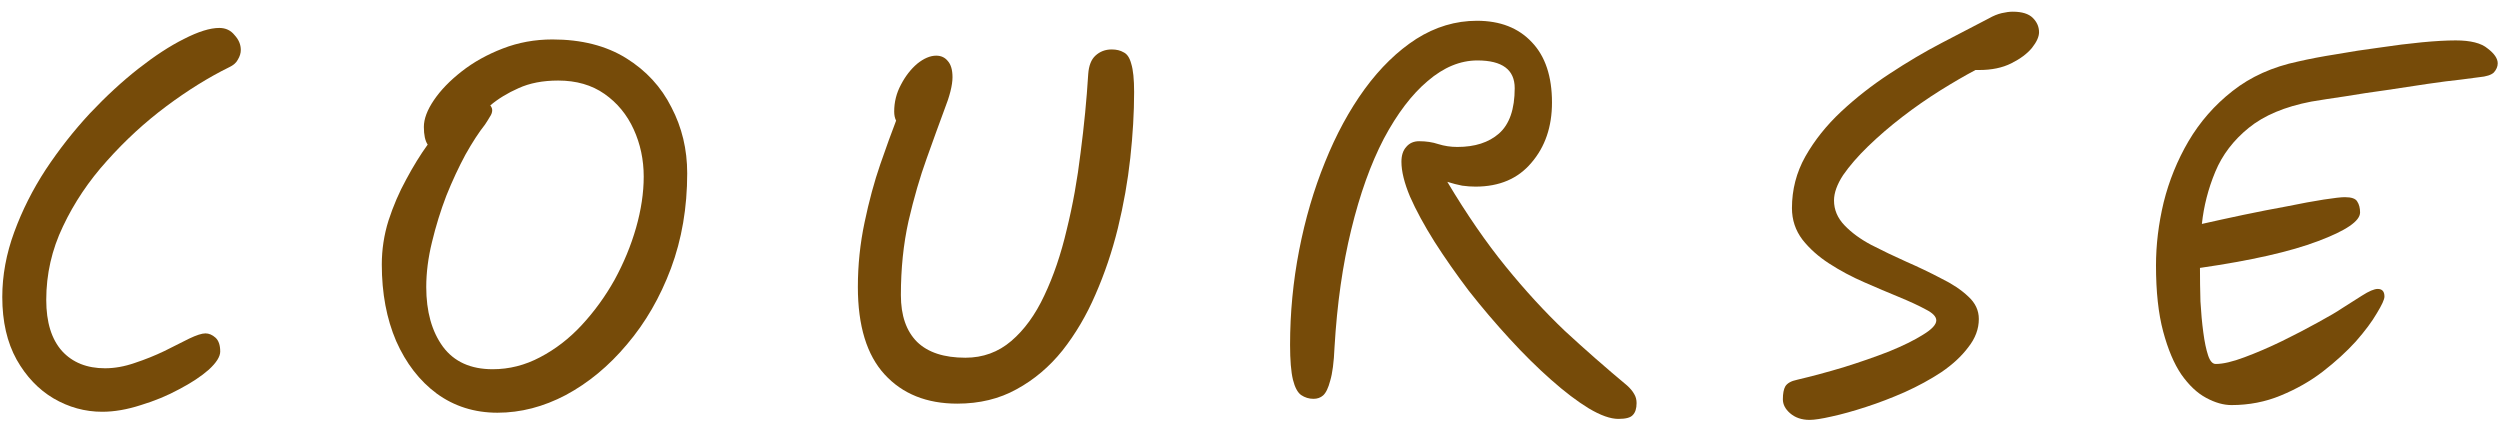
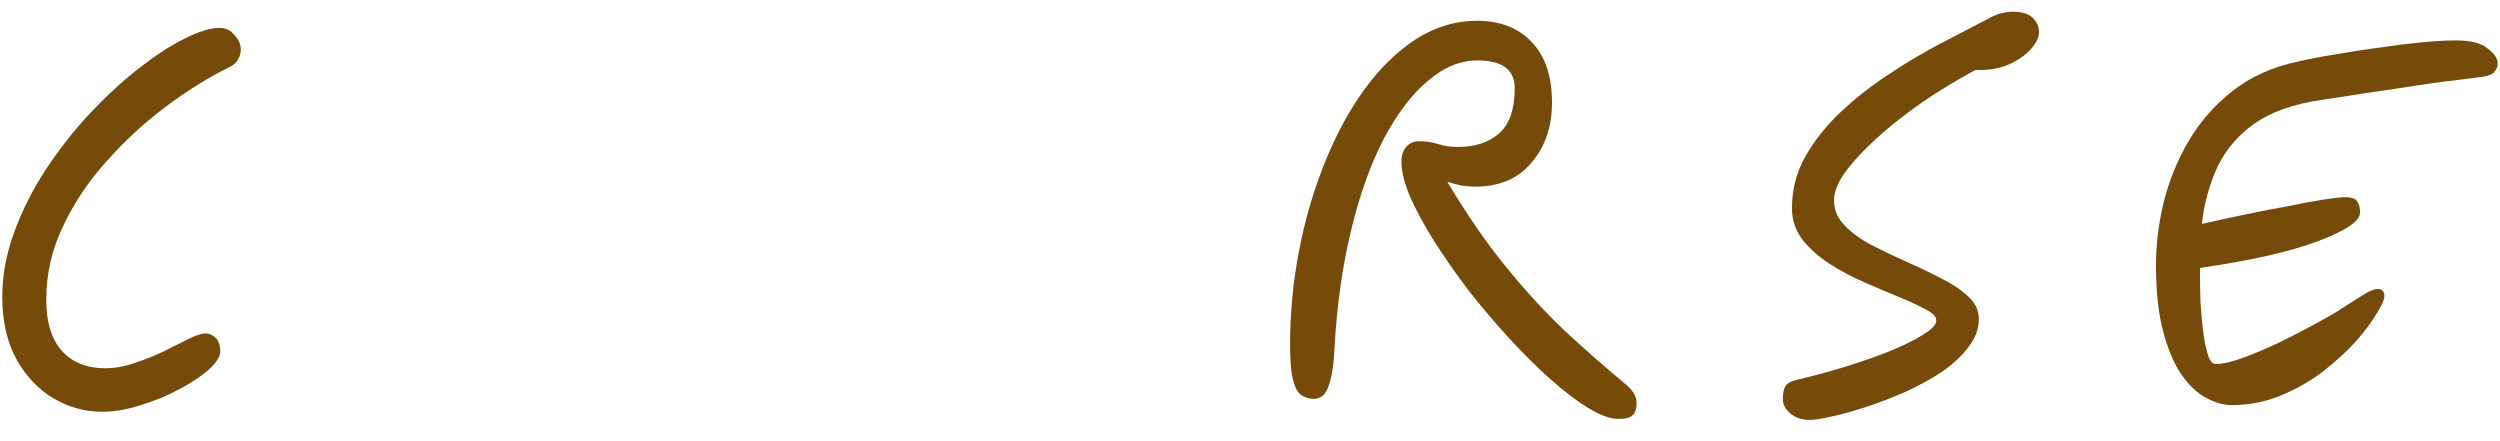
<svg xmlns="http://www.w3.org/2000/svg" width="68" height="12" viewBox="0 0 68 12" fill="none">
  <path d="M60.697 11.018C60.48 11.018 60.25 10.953 60.008 10.822C59.765 10.693 59.54 10.48 59.332 10.185C59.132 9.891 58.968 9.501 58.838 9.016C58.708 8.53 58.643 7.932 58.643 7.222C58.643 6.658 58.712 6.086 58.851 5.506C58.998 4.916 59.223 4.362 59.527 3.842C59.839 3.313 60.237 2.858 60.723 2.477C61.217 2.087 61.815 1.818 62.517 1.671C62.82 1.601 63.162 1.536 63.544 1.476C63.934 1.406 64.328 1.346 64.727 1.294C65.134 1.233 65.515 1.185 65.871 1.151C66.235 1.116 66.542 1.099 66.794 1.099C67.201 1.099 67.491 1.172 67.665 1.32C67.847 1.458 67.938 1.593 67.938 1.723C67.938 1.809 67.903 1.892 67.834 1.97C67.764 2.039 67.63 2.082 67.431 2.1C67.353 2.108 67.188 2.13 66.937 2.165C66.685 2.191 66.382 2.23 66.027 2.282C65.671 2.334 65.299 2.39 64.909 2.451C64.527 2.503 64.155 2.559 63.791 2.62C63.435 2.672 63.128 2.719 62.868 2.763C62.148 2.901 61.581 3.14 61.165 3.478C60.749 3.816 60.445 4.214 60.255 4.674C60.064 5.133 59.943 5.605 59.891 6.091C60.237 6.013 60.614 5.93 61.022 5.844C61.438 5.757 61.836 5.679 62.218 5.61C62.599 5.532 62.928 5.471 63.206 5.428C63.492 5.384 63.682 5.363 63.778 5.363C63.96 5.363 64.072 5.402 64.116 5.48C64.168 5.558 64.194 5.657 64.194 5.779C64.194 6.013 63.812 6.273 63.05 6.559C62.296 6.845 61.225 7.087 59.839 7.287C59.839 7.581 59.843 7.885 59.852 8.197C59.869 8.5 59.895 8.782 59.93 9.042C59.964 9.302 60.008 9.51 60.06 9.666C60.112 9.822 60.181 9.9 60.268 9.9C60.467 9.9 60.727 9.839 61.048 9.718C61.377 9.596 61.719 9.449 62.075 9.276C62.43 9.102 62.755 8.933 63.05 8.769C63.353 8.604 63.574 8.474 63.713 8.379C63.877 8.275 64.055 8.162 64.246 8.041C64.436 7.919 64.579 7.859 64.675 7.859C64.796 7.859 64.857 7.928 64.857 8.067C64.857 8.145 64.787 8.296 64.649 8.522C64.519 8.747 64.328 9.003 64.077 9.289C63.825 9.566 63.526 9.839 63.18 10.107C62.842 10.367 62.46 10.584 62.036 10.758C61.62 10.931 61.173 11.018 60.697 11.018Z" fill="#764B09" />
  <path d="M49.222 11.421C49.005 11.421 48.828 11.36 48.689 11.239C48.559 11.126 48.494 11 48.494 10.861C48.494 10.706 48.516 10.588 48.559 10.511C48.611 10.424 48.719 10.363 48.884 10.329C49.291 10.233 49.712 10.12 50.145 9.99C50.587 9.852 50.999 9.709 51.38 9.561C51.761 9.405 52.069 9.254 52.303 9.106C52.546 8.959 52.667 8.829 52.667 8.716C52.667 8.612 52.572 8.513 52.381 8.417C52.191 8.313 51.948 8.201 51.653 8.079C51.358 7.958 51.042 7.824 50.704 7.676C50.366 7.529 50.05 7.36 49.755 7.169C49.461 6.979 49.218 6.762 49.027 6.519C48.837 6.268 48.741 5.982 48.741 5.661C48.741 5.159 48.862 4.691 49.105 4.257C49.356 3.815 49.681 3.408 50.08 3.035C50.479 2.663 50.916 2.32 51.393 2.008C51.879 1.688 52.355 1.406 52.823 1.163C53.3 0.912 53.724 0.691 54.097 0.5C54.218 0.431 54.336 0.383 54.448 0.357C54.561 0.331 54.66 0.318 54.747 0.318C54.998 0.318 55.181 0.375 55.293 0.487C55.406 0.6 55.462 0.73 55.462 0.877C55.462 0.999 55.397 1.142 55.267 1.306C55.137 1.462 54.951 1.601 54.708 1.722C54.465 1.844 54.175 1.904 53.837 1.904H53.733C53.438 2.06 53.118 2.247 52.771 2.463C52.425 2.68 52.082 2.918 51.744 3.178C51.406 3.438 51.094 3.707 50.808 3.984C50.531 4.253 50.306 4.513 50.132 4.764C49.968 5.016 49.885 5.245 49.885 5.453C49.885 5.705 49.98 5.93 50.171 6.129C50.362 6.329 50.605 6.506 50.899 6.662C51.203 6.818 51.519 6.97 51.848 7.117C52.186 7.265 52.502 7.416 52.797 7.572C53.1 7.72 53.347 7.884 53.538 8.066C53.729 8.24 53.824 8.443 53.824 8.677C53.824 8.946 53.729 9.202 53.538 9.444C53.356 9.687 53.114 9.912 52.81 10.12C52.507 10.32 52.173 10.502 51.809 10.666C51.454 10.822 51.103 10.957 50.756 11.069C50.41 11.182 50.097 11.269 49.82 11.329C49.551 11.39 49.352 11.421 49.222 11.421Z" fill="#764B09" />
  <path d="M35.727 10.848C35.605 10.848 35.493 10.814 35.389 10.744C35.294 10.675 35.22 10.536 35.168 10.328C35.116 10.112 35.09 9.795 35.09 9.379C35.09 8.513 35.172 7.655 35.337 6.805C35.502 5.956 35.736 5.159 36.039 4.413C36.342 3.659 36.702 2.996 37.118 2.424C37.542 1.844 38.011 1.389 38.522 1.059C39.042 0.73 39.592 0.565 40.173 0.565C40.806 0.565 41.304 0.76 41.668 1.15C42.032 1.532 42.214 2.078 42.214 2.788C42.214 3.447 42.028 3.993 41.655 4.426C41.291 4.86 40.784 5.076 40.134 5.076C40.021 5.076 39.9 5.068 39.77 5.05C39.64 5.024 39.505 4.99 39.367 4.946C39.895 5.83 40.424 6.597 40.953 7.247C41.481 7.897 42.019 8.482 42.565 9.002C43.12 9.514 43.683 10.008 44.255 10.484C44.342 10.562 44.407 10.64 44.45 10.718C44.493 10.788 44.515 10.87 44.515 10.965C44.515 11.113 44.48 11.221 44.411 11.29C44.35 11.36 44.22 11.394 44.021 11.394C43.804 11.394 43.535 11.299 43.215 11.108C42.903 10.918 42.56 10.658 42.188 10.328C41.815 9.999 41.438 9.626 41.057 9.21C40.675 8.794 40.307 8.361 39.952 7.91C39.605 7.451 39.293 7.005 39.016 6.571C38.739 6.129 38.517 5.722 38.353 5.349C38.197 4.977 38.119 4.66 38.119 4.4C38.119 4.227 38.162 4.093 38.249 3.997C38.336 3.893 38.453 3.841 38.6 3.841C38.791 3.841 38.964 3.867 39.12 3.919C39.285 3.971 39.458 3.997 39.64 3.997C40.117 3.997 40.493 3.876 40.771 3.633C41.057 3.382 41.2 2.97 41.2 2.398C41.2 1.896 40.862 1.644 40.186 1.644C39.718 1.644 39.267 1.831 38.834 2.203C38.401 2.567 38.002 3.092 37.638 3.776C37.282 4.461 36.988 5.284 36.754 6.246C36.52 7.2 36.368 8.266 36.299 9.444C36.282 9.852 36.242 10.155 36.182 10.354C36.13 10.554 36.065 10.688 35.987 10.757C35.917 10.818 35.831 10.848 35.727 10.848Z" fill="#764B09" />
-   <path d="M30.848 2.502C30.848 3.066 30.813 3.664 30.744 4.296C30.675 4.929 30.562 5.566 30.406 6.207C30.25 6.84 30.046 7.442 29.795 8.014C29.552 8.578 29.253 9.085 28.898 9.535C28.543 9.977 28.127 10.329 27.65 10.588C27.182 10.848 26.645 10.979 26.038 10.979C25.206 10.979 24.547 10.714 24.062 10.185C23.577 9.657 23.334 8.864 23.334 7.806C23.334 7.208 23.395 6.623 23.516 6.051C23.637 5.471 23.78 4.942 23.945 4.465C24.11 3.989 24.253 3.594 24.374 3.282C24.339 3.213 24.322 3.131 24.322 3.035C24.322 2.775 24.383 2.533 24.504 2.307C24.625 2.073 24.773 1.883 24.946 1.735C25.128 1.588 25.301 1.514 25.466 1.514C25.596 1.514 25.7 1.562 25.778 1.657C25.865 1.753 25.908 1.9 25.908 2.099C25.908 2.316 25.834 2.611 25.687 2.983C25.548 3.356 25.388 3.798 25.206 4.309C25.024 4.812 24.859 5.38 24.712 6.012C24.573 6.636 24.504 7.308 24.504 8.027C24.504 8.582 24.651 9.007 24.946 9.301C25.241 9.587 25.678 9.73 26.259 9.73C26.736 9.73 27.152 9.579 27.507 9.275C27.862 8.972 28.161 8.56 28.404 8.04C28.655 7.512 28.859 6.914 29.015 6.246C29.18 5.579 29.305 4.881 29.392 4.153C29.487 3.425 29.557 2.71 29.6 2.008C29.617 1.783 29.682 1.618 29.795 1.514C29.916 1.402 30.064 1.345 30.237 1.345C30.367 1.345 30.475 1.371 30.562 1.423C30.657 1.467 30.727 1.571 30.77 1.735C30.822 1.9 30.848 2.156 30.848 2.502Z" fill="#764B09" />
-   <path d="M13.531 11.226C12.907 11.226 12.356 11.052 11.88 10.706C11.412 10.359 11.043 9.882 10.775 9.276C10.515 8.669 10.385 7.976 10.385 7.196C10.385 6.788 10.445 6.39 10.567 6C10.697 5.601 10.857 5.228 11.048 4.882C11.238 4.526 11.433 4.21 11.633 3.933C11.563 3.829 11.529 3.668 11.529 3.452C11.529 3.235 11.62 2.992 11.802 2.724C11.984 2.455 12.235 2.195 12.556 1.944C12.876 1.692 13.249 1.484 13.674 1.32C14.098 1.155 14.549 1.073 15.026 1.073C15.814 1.073 16.482 1.242 17.028 1.58C17.574 1.918 17.985 2.364 18.263 2.919C18.549 3.465 18.692 4.063 18.692 4.713C18.692 5.649 18.544 6.511 18.25 7.3C17.955 8.088 17.556 8.777 17.054 9.367C16.56 9.956 16.005 10.415 15.39 10.745C14.783 11.065 14.163 11.226 13.531 11.226ZM13.336 2.867C13.37 2.91 13.388 2.953 13.388 2.997C13.388 3.057 13.366 3.118 13.323 3.179C13.288 3.239 13.245 3.309 13.193 3.387C13.028 3.595 12.85 3.868 12.66 4.206C12.478 4.544 12.304 4.916 12.14 5.324C11.984 5.731 11.854 6.151 11.75 6.585C11.646 7.009 11.594 7.417 11.594 7.807C11.594 8.474 11.745 9.016 12.049 9.432C12.352 9.839 12.803 10.043 13.401 10.043C13.851 10.043 14.28 9.934 14.688 9.718C15.104 9.501 15.481 9.211 15.819 8.847C16.165 8.474 16.464 8.062 16.716 7.612C16.967 7.152 17.162 6.68 17.301 6.195C17.439 5.709 17.509 5.246 17.509 4.804C17.509 4.344 17.418 3.915 17.236 3.517C17.054 3.118 16.789 2.797 16.443 2.555C16.096 2.312 15.676 2.191 15.182 2.191C14.766 2.191 14.406 2.26 14.103 2.399C13.808 2.529 13.552 2.685 13.336 2.867Z" fill="#764B09" />
  <path d="M5.588 9.068C5.683 9.068 5.774 9.107 5.861 9.184C5.947 9.262 5.99 9.388 5.99 9.562C5.99 9.7 5.886 9.865 5.678 10.056C5.471 10.238 5.202 10.415 4.872 10.588C4.552 10.762 4.205 10.905 3.833 11.018C3.46 11.139 3.109 11.2 2.78 11.2C2.312 11.2 1.869 11.078 1.454 10.835C1.046 10.593 0.713 10.242 0.453 9.783C0.193 9.315 0.062 8.747 0.062 8.079C0.062 7.49 0.171 6.901 0.388 6.311C0.604 5.722 0.89 5.154 1.246 4.609C1.609 4.062 2.008 3.555 2.442 3.087C2.884 2.619 3.325 2.212 3.768 1.865C4.21 1.519 4.621 1.25 5.003 1.06C5.393 0.86 5.713 0.76 5.965 0.76C6.138 0.76 6.277 0.825 6.38 0.955C6.493 1.077 6.55 1.211 6.55 1.359C6.55 1.445 6.524 1.532 6.471 1.619C6.428 1.705 6.35 1.774 6.237 1.827C5.674 2.104 5.102 2.459 4.521 2.893C3.941 3.326 3.404 3.82 2.909 4.375C2.416 4.92 2.017 5.514 1.714 6.155C1.41 6.788 1.258 7.455 1.258 8.158C1.258 8.764 1.401 9.228 1.688 9.549C1.974 9.861 2.364 10.017 2.857 10.017C3.118 10.017 3.386 9.969 3.663 9.873C3.95 9.778 4.218 9.67 4.47 9.549C4.729 9.418 4.955 9.306 5.146 9.21C5.345 9.115 5.492 9.068 5.588 9.068Z" fill="#764B09" />
</svg>